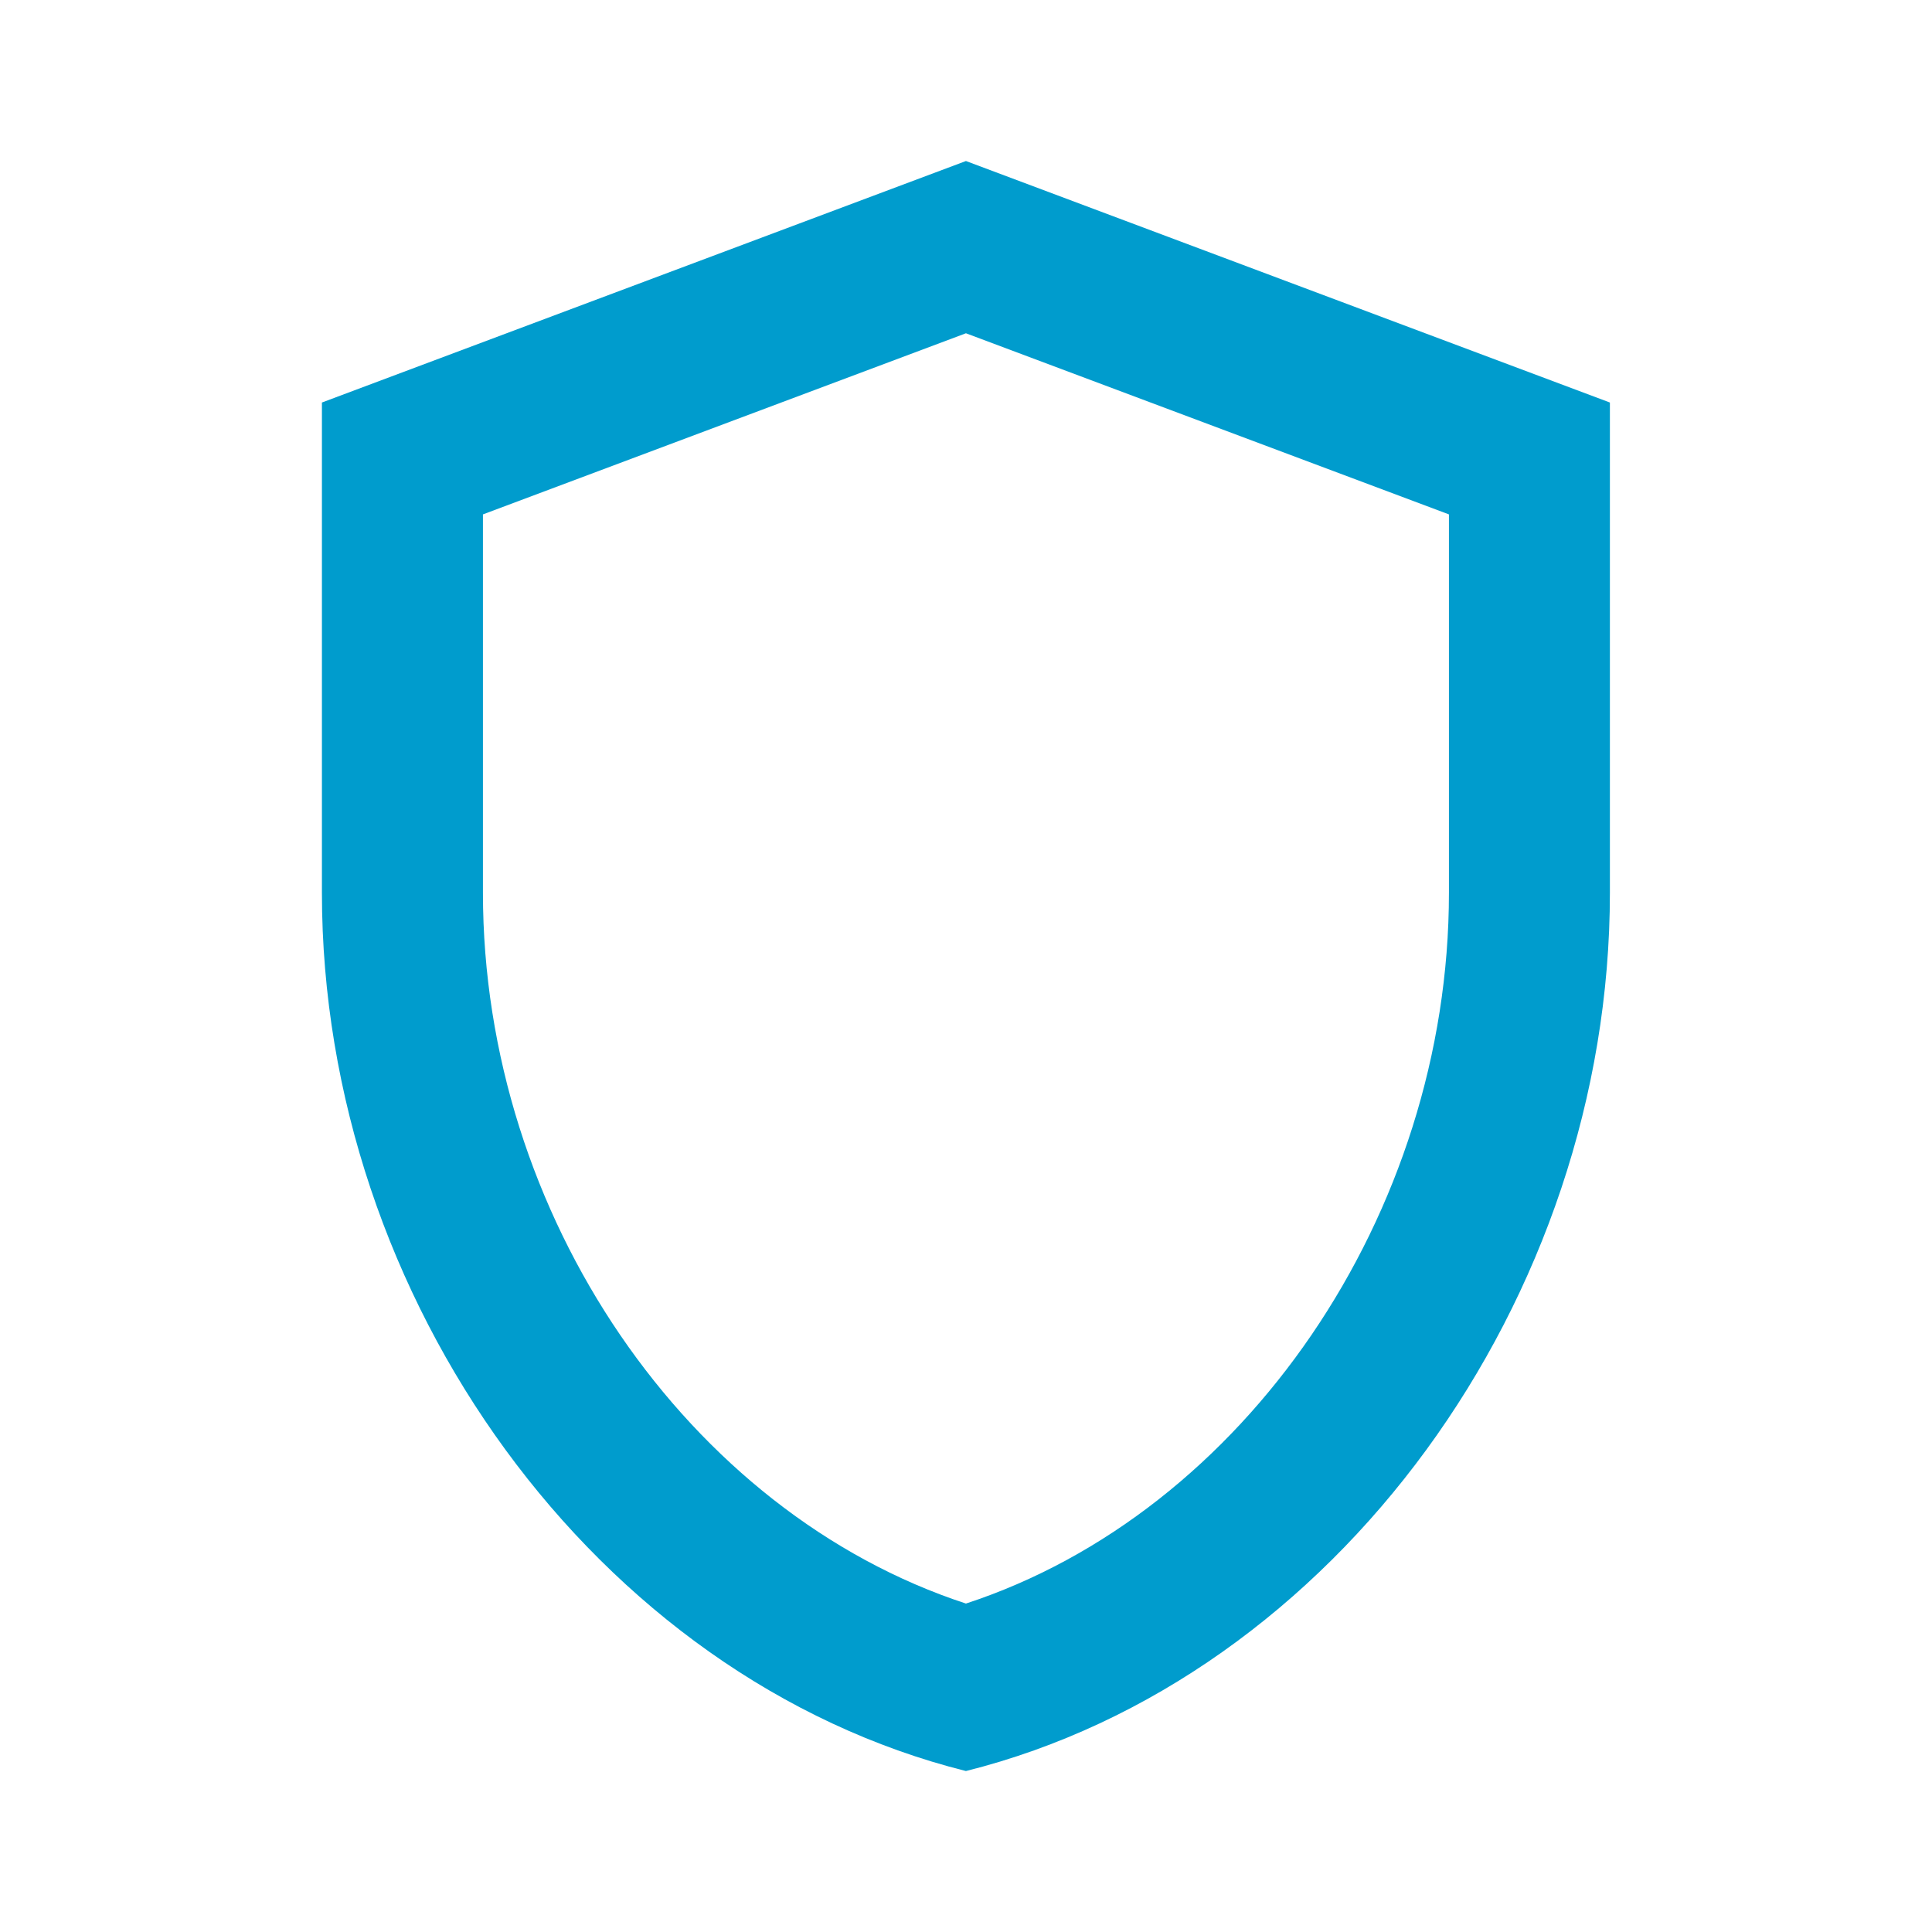
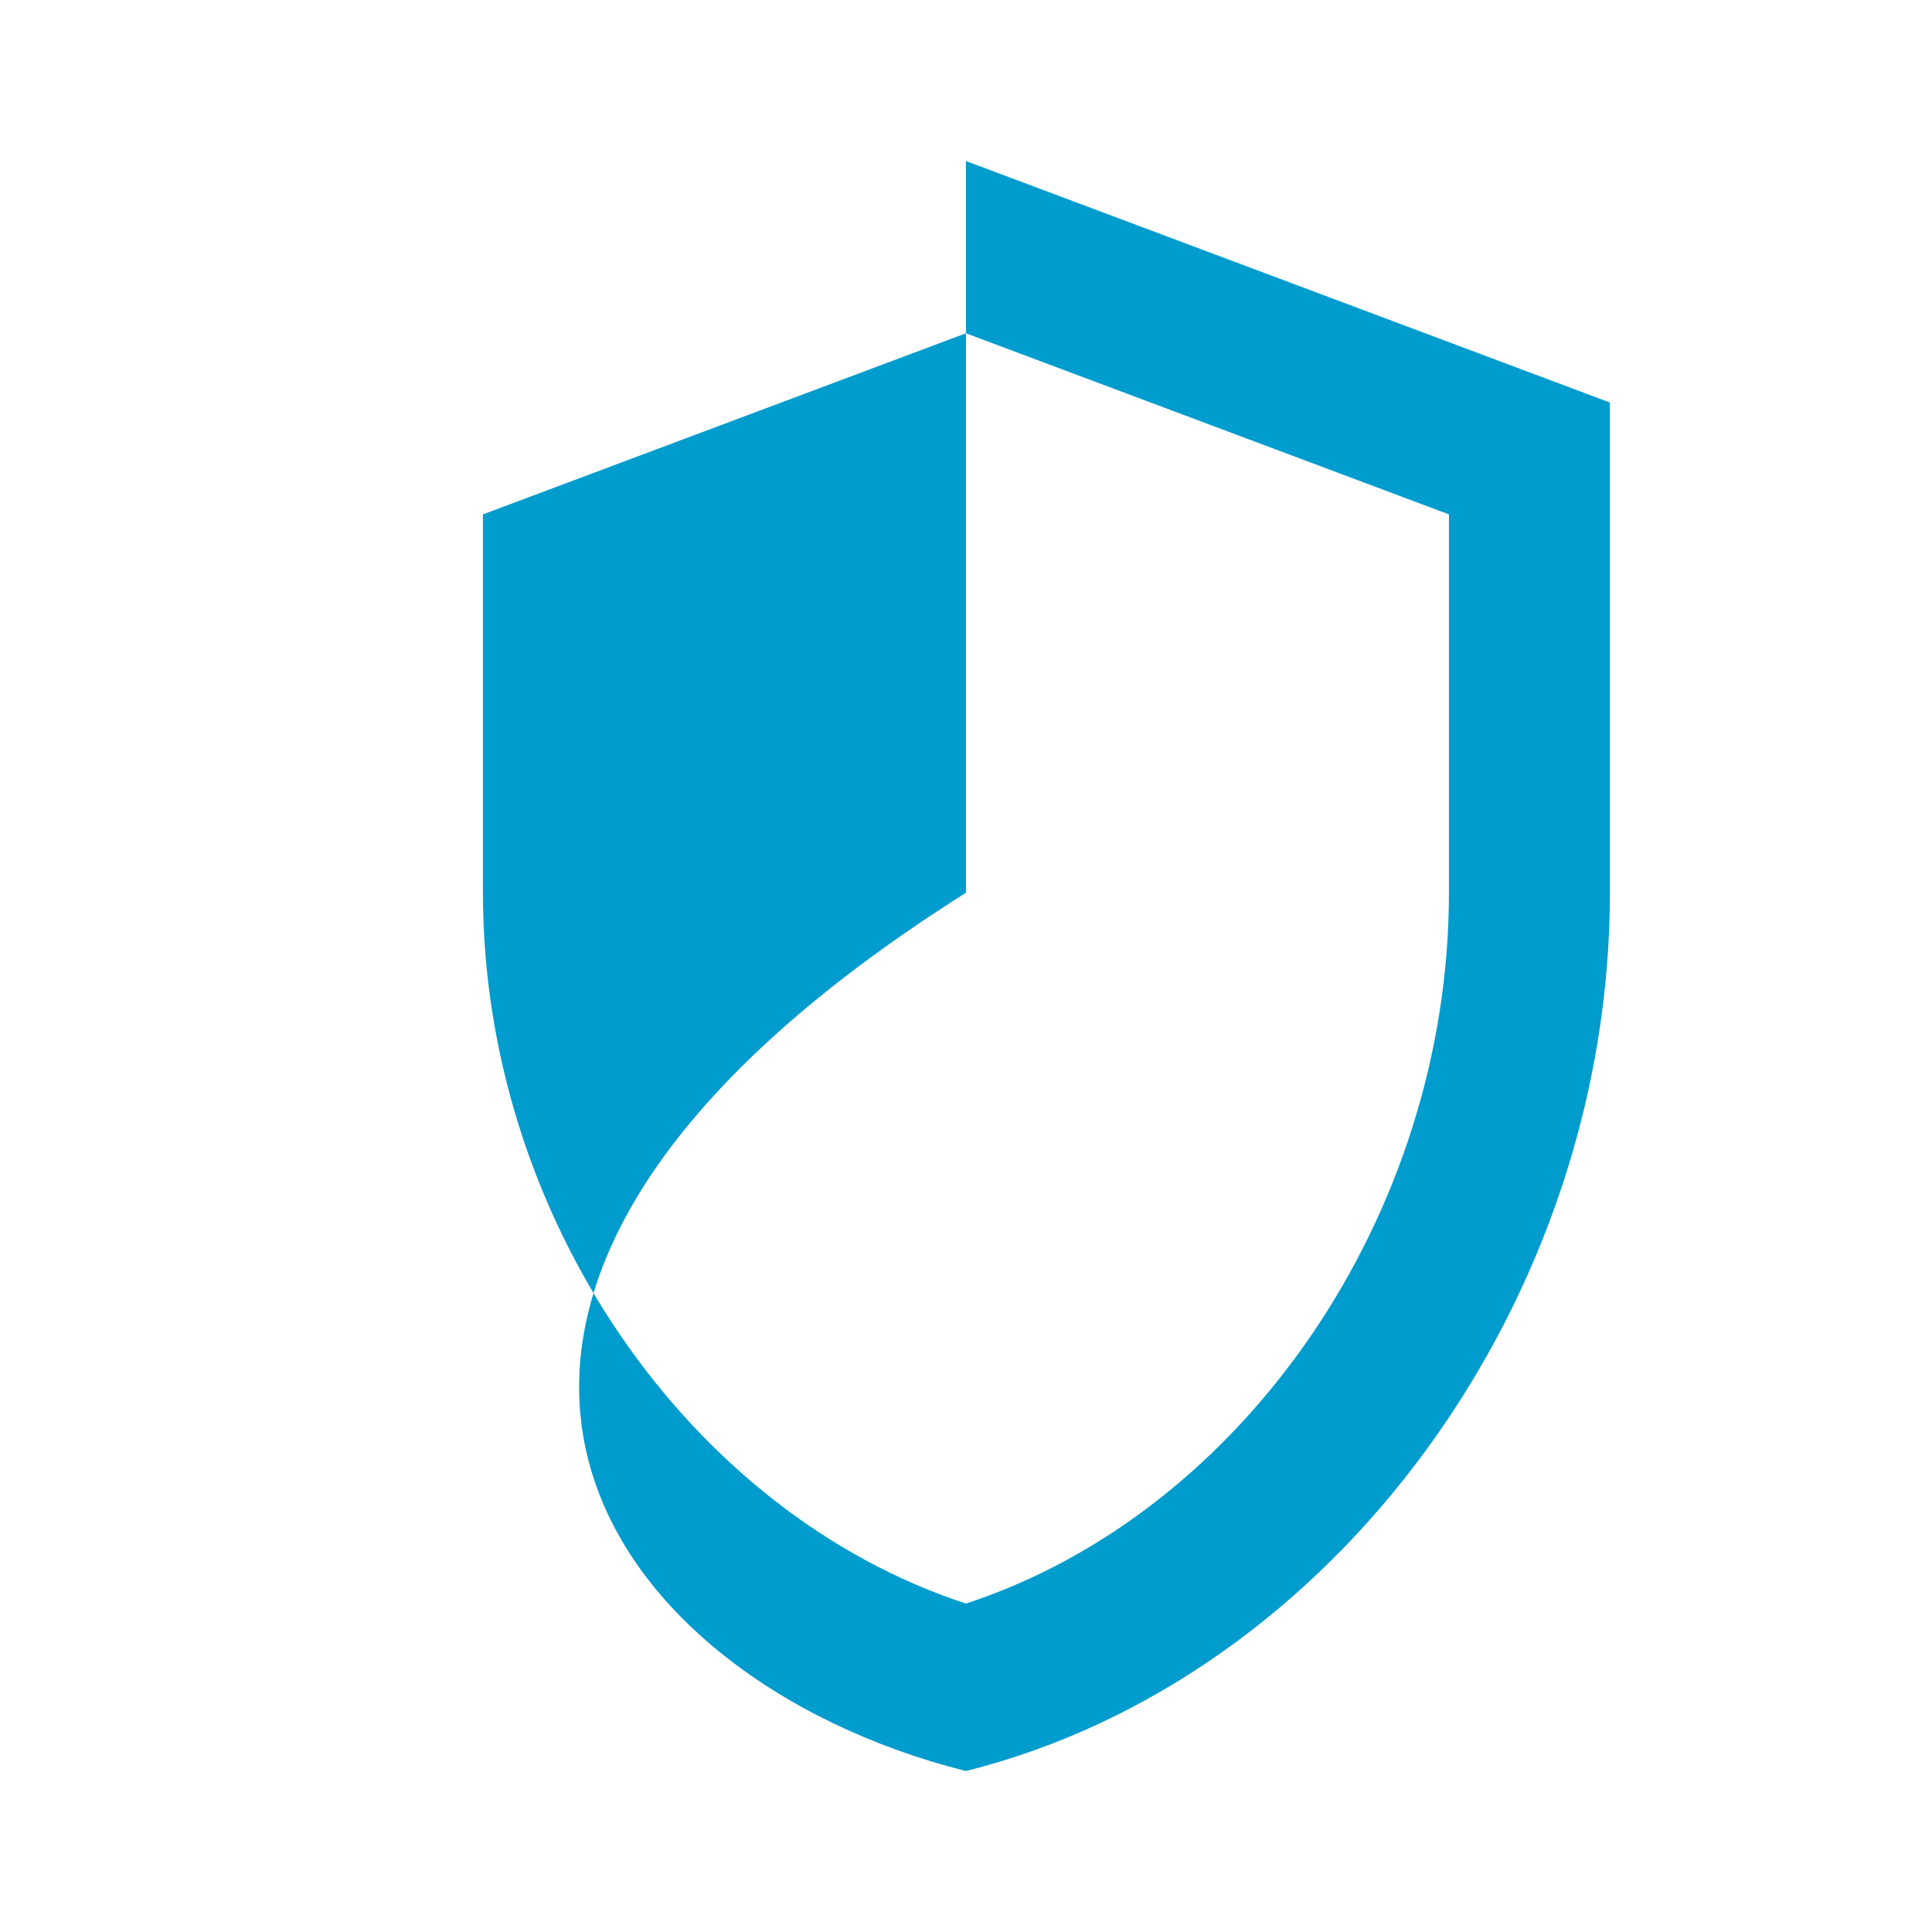
<svg xmlns="http://www.w3.org/2000/svg" width="32" height="32" viewBox="0 0 32 32" fill="none">
-   <path d="M15.999 2.667L5.332 6.667V14.787C5.332 21.52 9.879 27.8 15.999 29.334C22.119 27.8 26.665 21.52 26.665 14.787V6.667L15.999 2.667ZM23.999 14.787C23.999 20.12 20.599 25.054 15.999 26.56C11.399 25.054 7.999 20.134 7.999 14.787V8.52L15.999 5.52L23.999 8.52V14.787Z" fill="#009CCD" />
+   <path d="M15.999 2.667V14.787C5.332 21.52 9.879 27.8 15.999 29.334C22.119 27.8 26.665 21.52 26.665 14.787V6.667L15.999 2.667ZM23.999 14.787C23.999 20.12 20.599 25.054 15.999 26.56C11.399 25.054 7.999 20.134 7.999 14.787V8.52L15.999 5.52L23.999 8.52V14.787Z" fill="#009CCD" />
</svg>